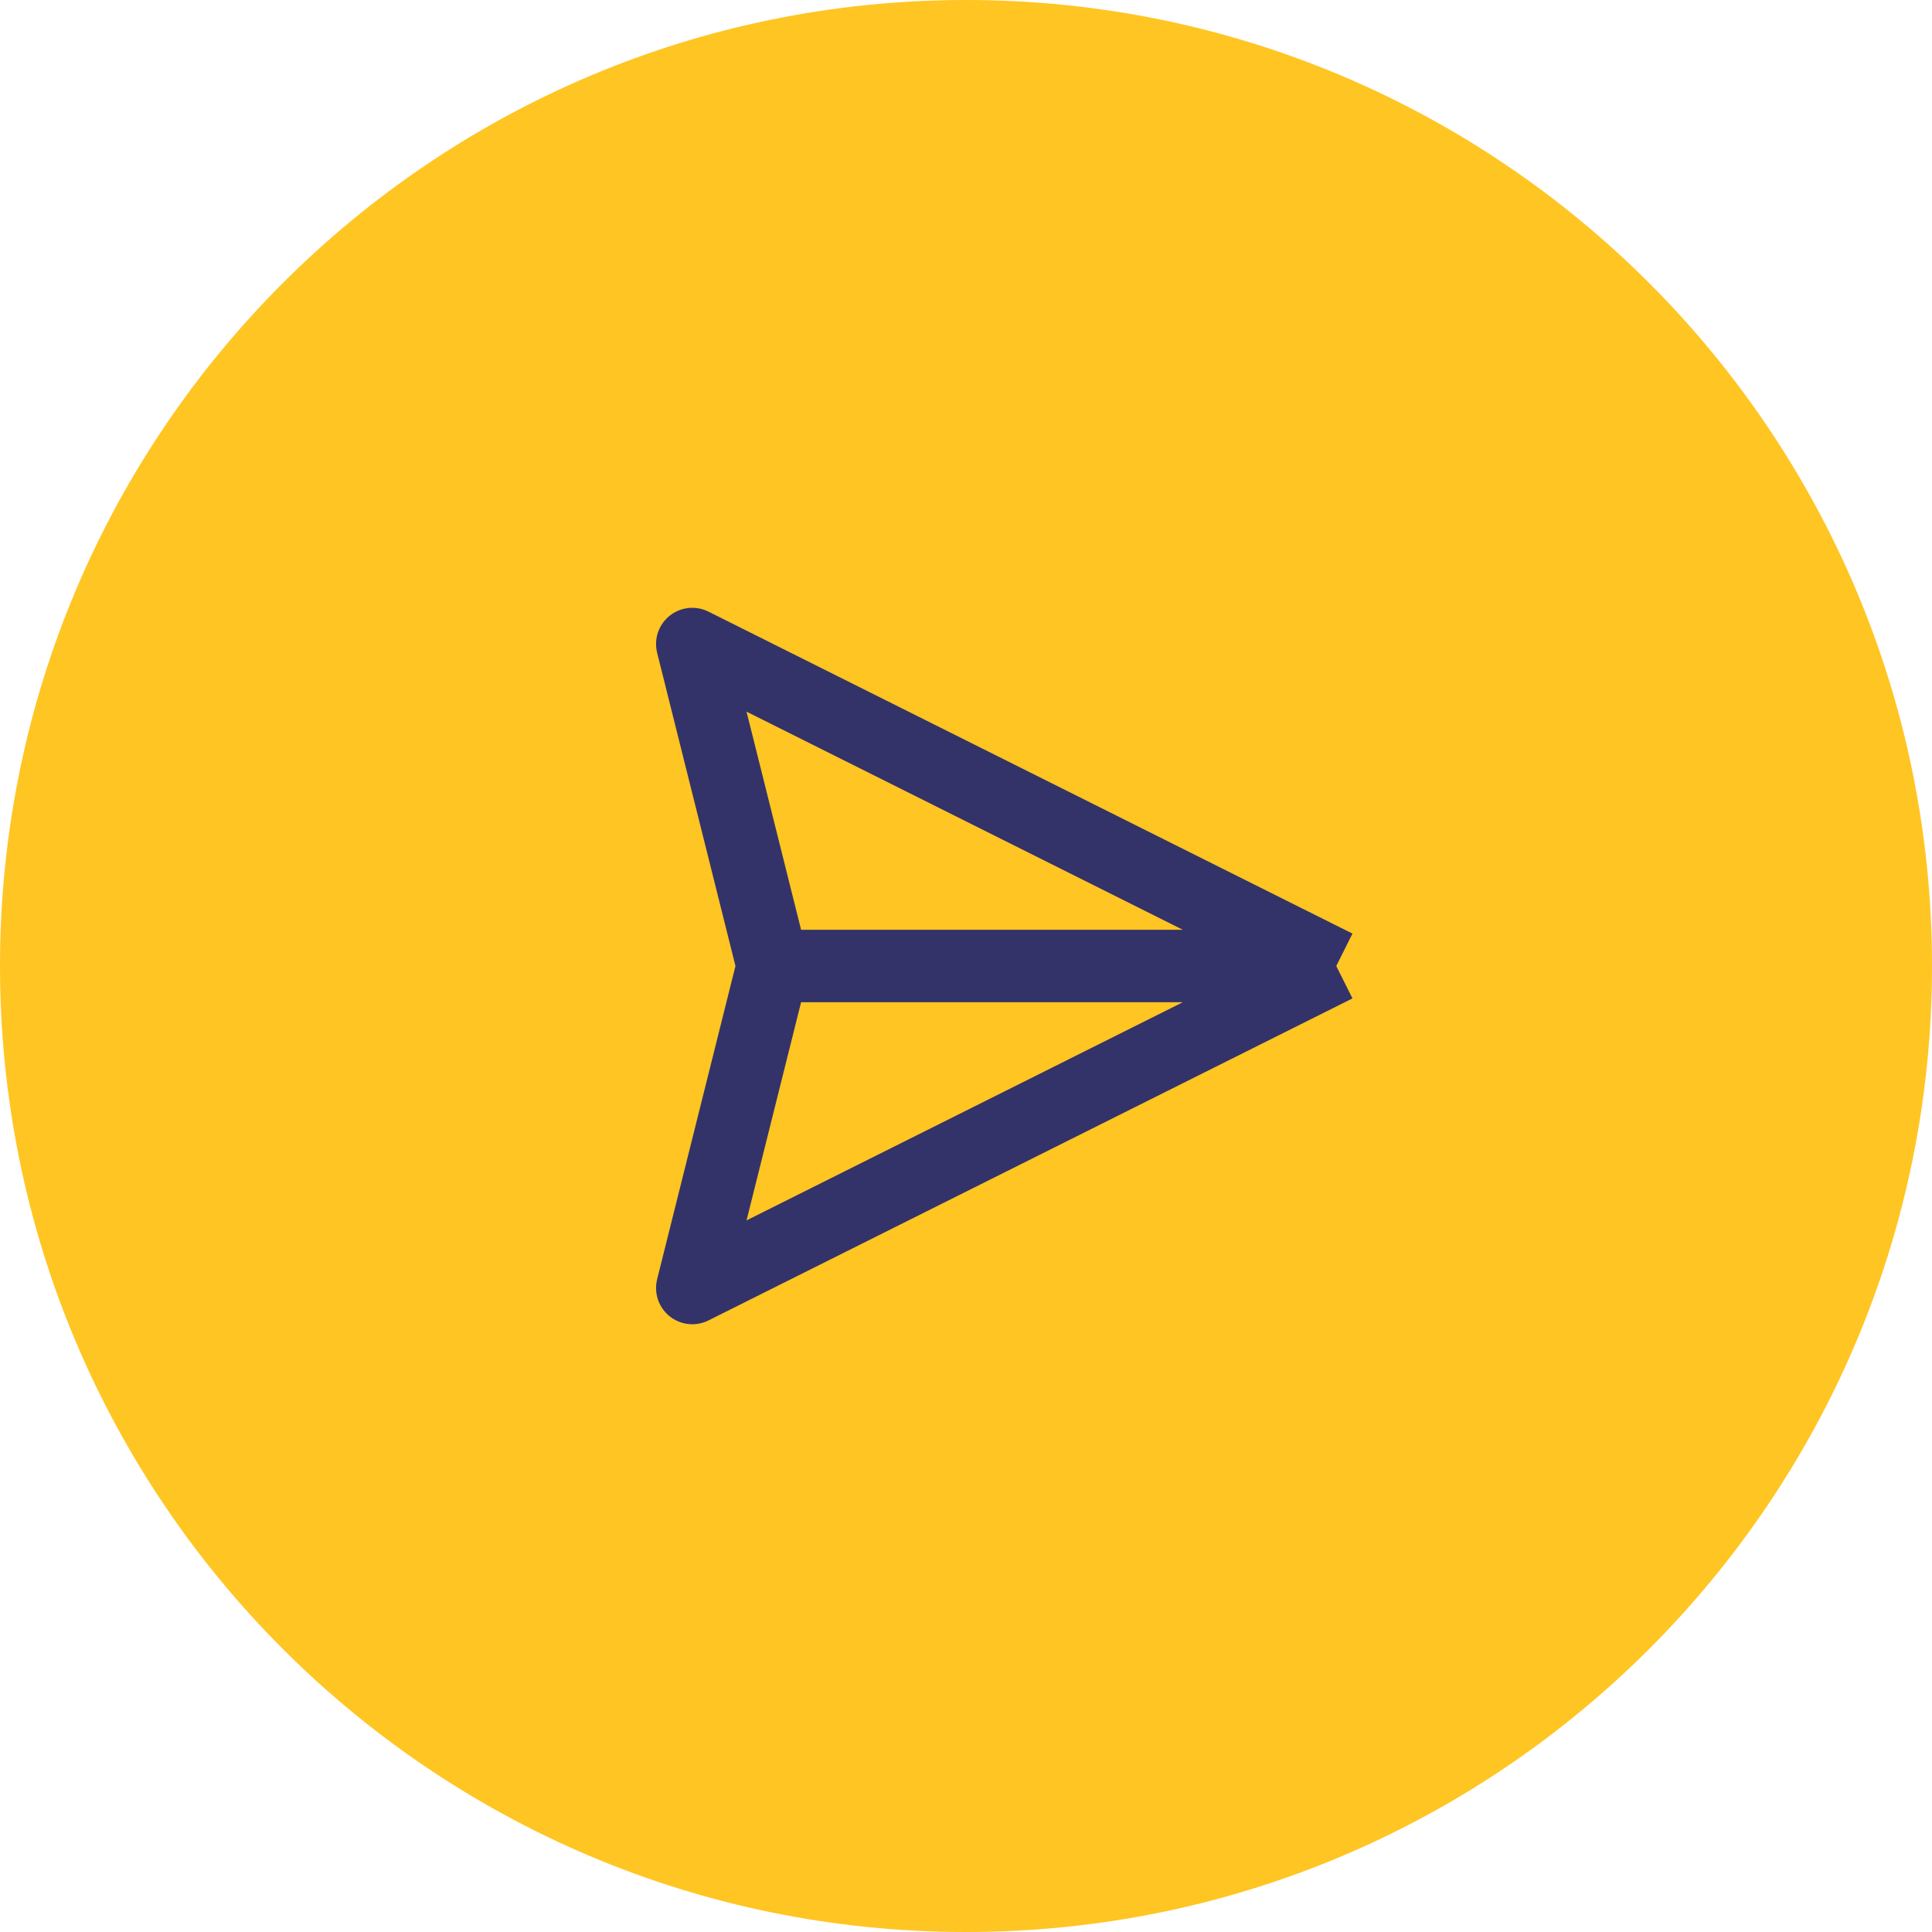
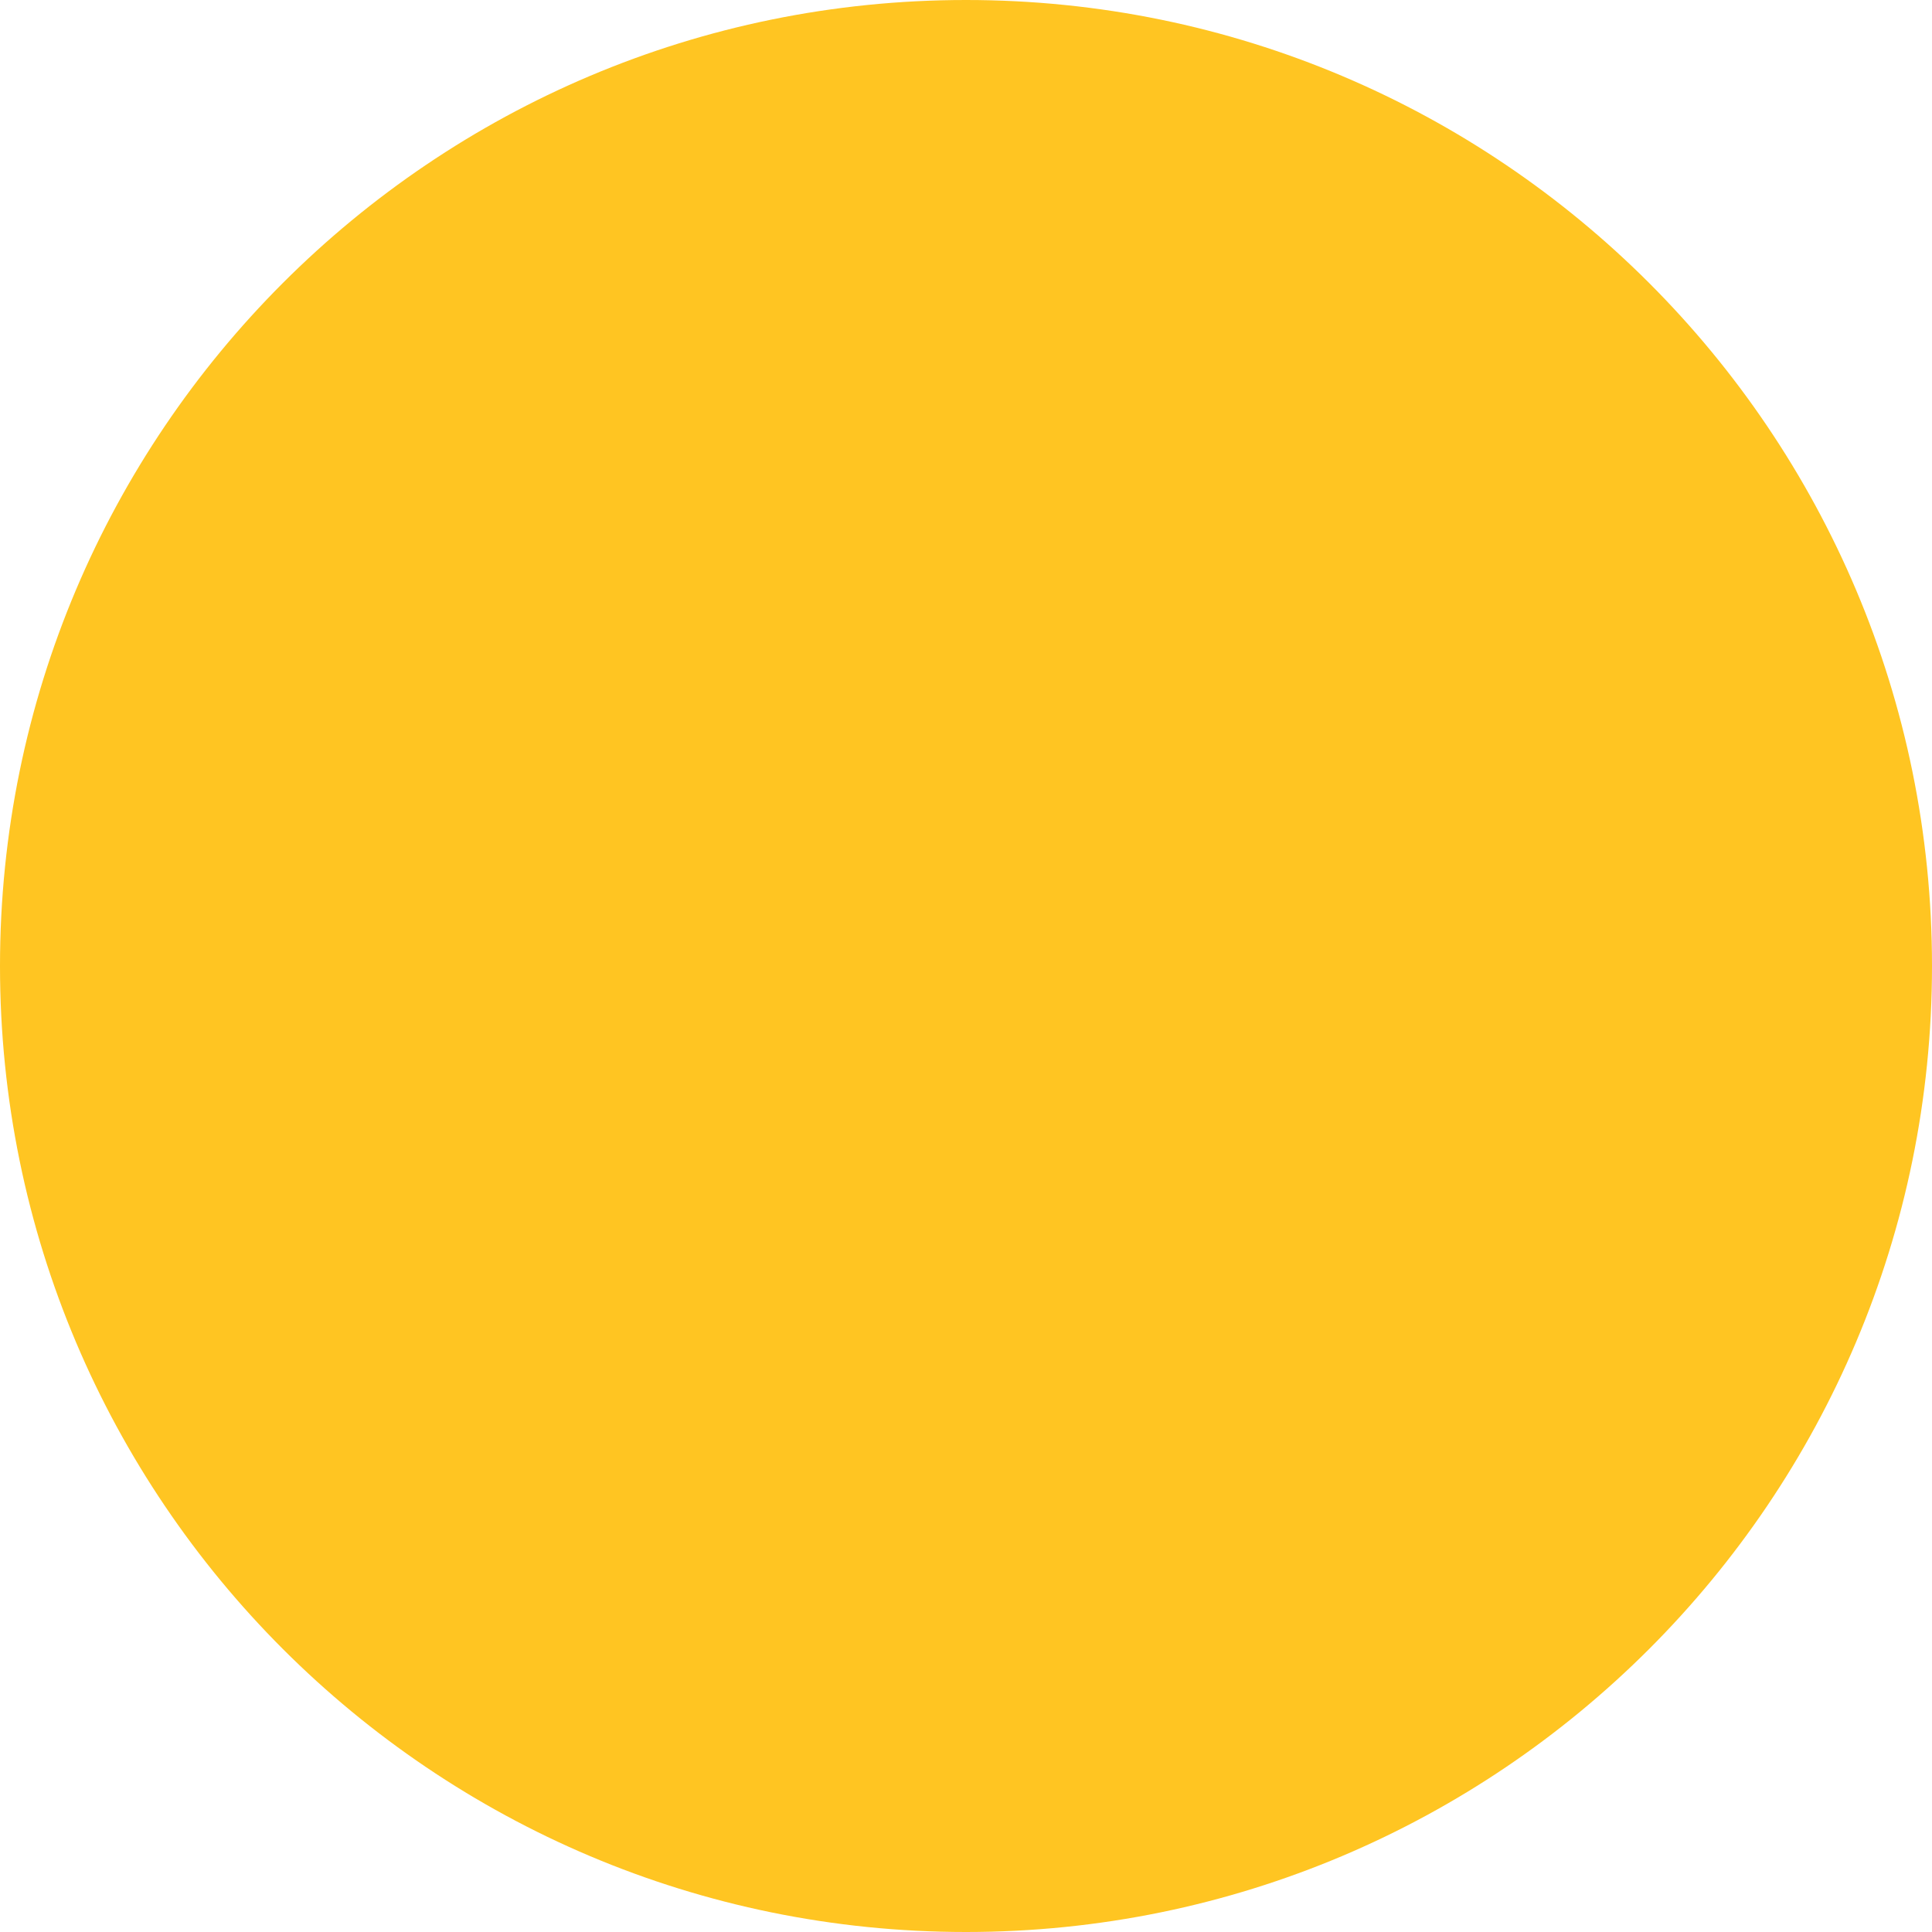
<svg xmlns="http://www.w3.org/2000/svg" width="40" height="40" viewBox="0 0 40 40" fill="none">
  <path d="M-3.49691e-06 20C-1.56562e-06 8.954 8.954 1.56562e-06 20 3.49691e-06C31.046 5.4282e-06 40 8.954 40 20C40 31.046 31.046 40 20 40C8.954 40 -5.4282e-06 31.046 -3.49691e-06 20Z" fill="#FFC522" />
-   <path d="M27.666 20L14.333 13.334L16 20M27.666 20L14.333 26.667L16 20M27.666 20H16" stroke="#333369" stroke-width="1.5" stroke-linejoin="round" />
</svg>